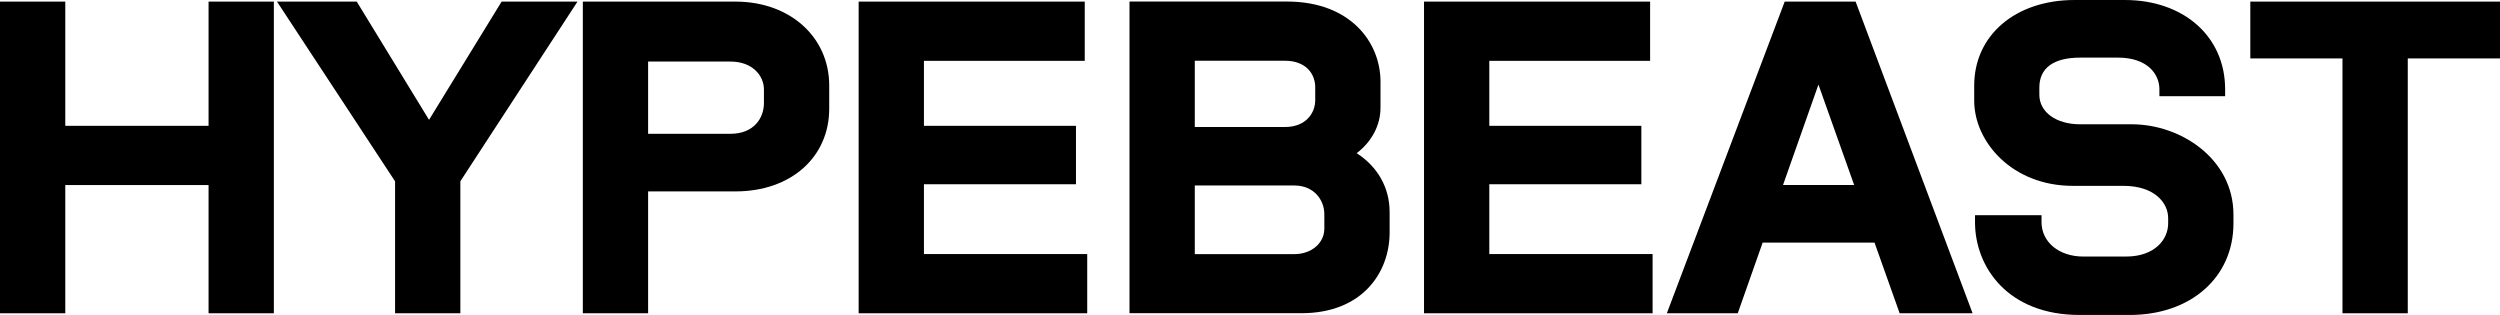
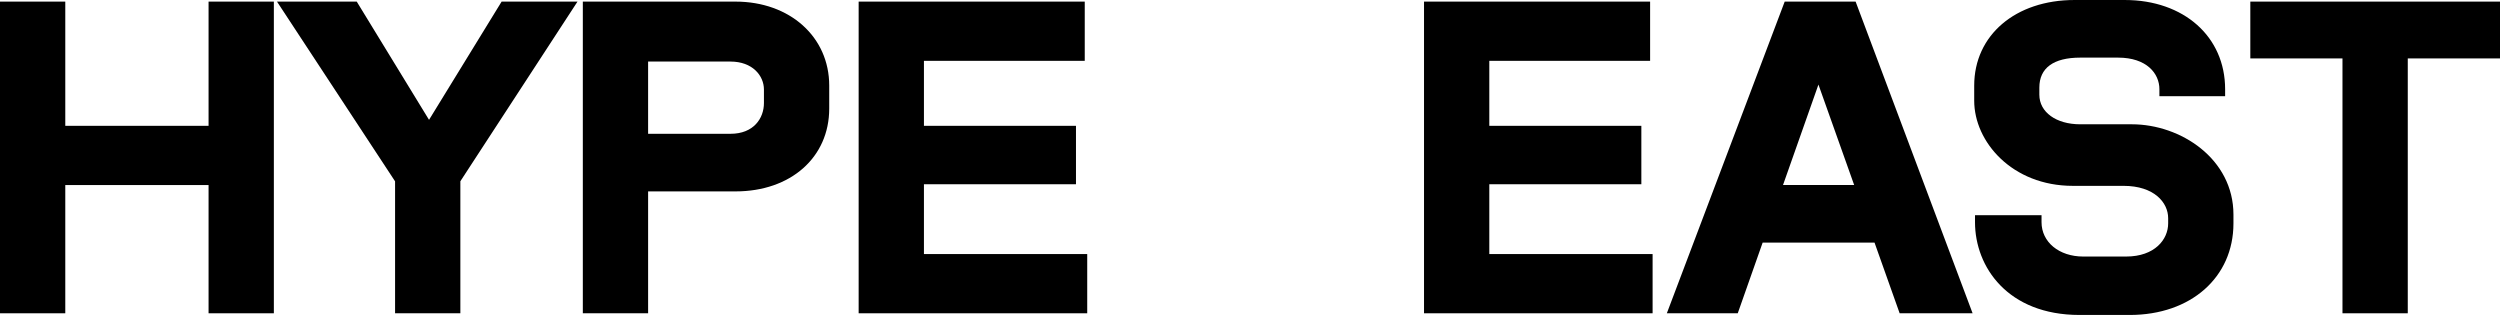
<svg xmlns="http://www.w3.org/2000/svg" viewBox="0 0 342.34 43.12" data-name="Layer 2" id="Layer_2">
  <g data-name="Layer 1" id="Layer_1-2">
    <g>
      <polygon points="58.75 16.41 48.85 .22 37.93 .22 54.1 24.83 54.1 42.9 63.04 42.9 63.04 24.82 79.08 .22 68.69 .22 58.75 16.41" />
      <polygon points="28.56 17.23 8.94 17.23 8.94 .22 0 .22 0 42.9 8.94 42.9 8.94 25.34 28.56 25.34 28.56 42.9 37.5 42.9 37.5 .22 28.56 .22 28.56 17.23" />
      <path d="M100.72.22h-20.91v42.68h8.94v-16.69h11.97c7.56,0,12.83-4.66,12.83-11.34v-3.15c0-6.67-5.4-11.5-12.83-11.5ZM104.61,12.26v1.85c0,2.09-1.41,4.21-4.57,4.21h-11.29v-9.89h11.29c3,0,4.57,1.93,4.57,3.83Z" />
      <polygon points="126.52 25.23 147.34 25.23 147.34 17.23 126.52 17.23 126.52 8.33 148.54 8.33 148.54 .22 117.58 .22 117.58 42.9 148.88 42.9 148.88 34.79 126.52 34.79 126.52 25.23" />
      <polygon points="308.15 .22 308.15 8 320.77 8 320.77 42.9 329.71 42.9 329.71 8 342.34 8 342.34 .22 308.15 .22" />
-       <path d="M185.77,20.98c2.05-1.55,3.27-3.82,3.27-6.22v-3.59c0-5.28-4.02-10.96-12.83-10.96h-21.54v42.68h23.53c8.35,0,12.09-5.56,12.09-11.07v-2.77c0-3.35-1.63-6.22-4.52-8.08ZM163.61,25.4h13.62c2.7,0,4.12,1.98,4.12,3.94v1.96c0,2-1.77,3.5-4.12,3.5h-13.62v-9.4ZM180.1,13.73c0,1.76-1.29,3.66-4.12,3.66h-12.37v-9.07h12.37c2.85,0,4.12,1.81,4.12,3.61v1.79Z" />
      <path d="M291.91,17.02h-7.05c-3.3,0-5.6-1.66-5.6-4.05v-.98c0-2.68,1.94-4.1,5.6-4.1h5.18c3.91,0,5.66,2.17,5.66,4.32v.96h9v-.96c0-7.19-5.65-12.21-13.74-12.21h-6.88c-8.09,0-13.74,4.82-13.74,11.72v2.07c0,5.61,5.17,11.66,13.51,11.66h6.94c4.2,0,6.11,2.29,6.11,4.43v.71c0,2.18-1.81,4.54-5.77,4.54h-5.86c-3.31,0-5.71-1.98-5.71-4.7v-.96h-9.11v.96c0,6.12,4.48,12.7,14.31,12.7h6.88c8.36,0,14.2-5.15,14.2-12.54v-1.2c0-7.64-7.22-12.37-13.91-12.37Z" />
      <polygon points="203.94 25.23 224.76 25.23 224.76 17.23 203.94 17.23 203.94 8.33 225.96 8.33 225.96 .22 195 .22 195 42.9 226.3 42.9 226.3 34.79 203.94 34.79 203.94 25.23" />
      <path d="M244.39.22l-16.14,42.68h9.71l3.41-9.68h15.32l3.44,9.68h9.99L254.1.22h-9.71ZM253.89,25.33h-9.73l4.85-13.75,4.89,13.75Z" />
    </g>
  </g>
</svg>